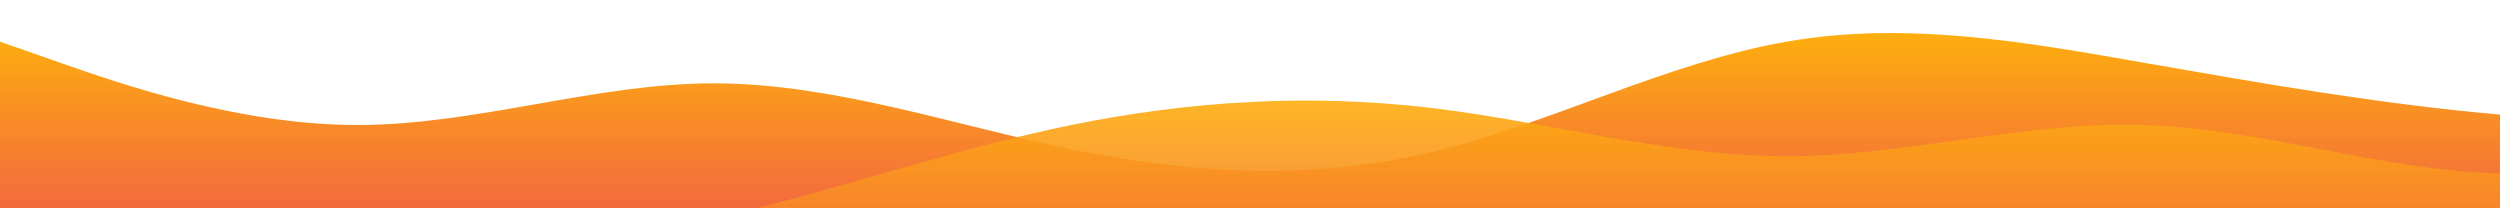
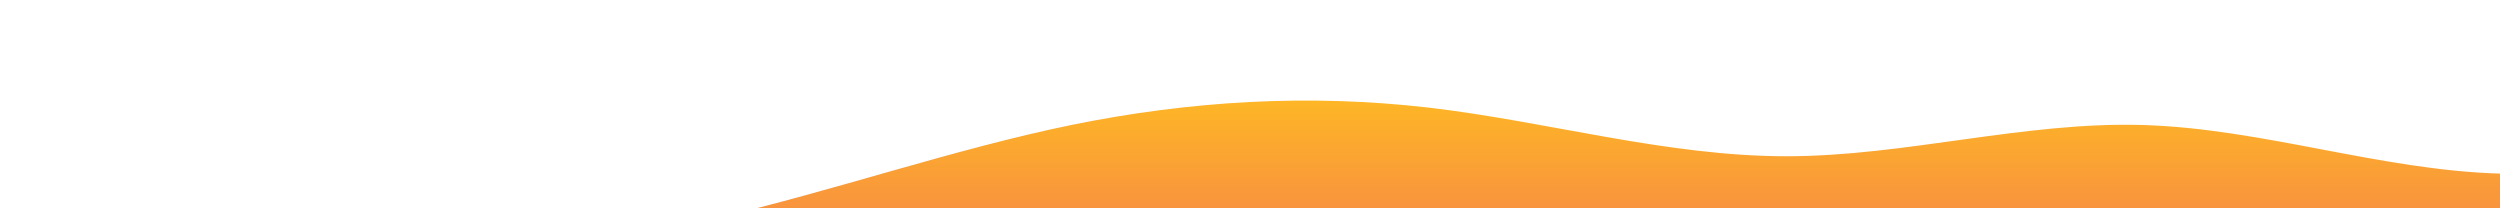
<svg xmlns="http://www.w3.org/2000/svg" id="wave" style="transform:rotate(0deg); transition: 0.3s" viewBox="0 0 1440 120" version="1.1">
  <defs>
    <linearGradient id="sw-gradient-0" x1="0" x2="0" y1="1" y2="0">
      <stop stop-color="rgba(243, 106, 62, 1)" offset="0%" />
      <stop stop-color="rgba(255, 179, 11, 1)" offset="100%" />
    </linearGradient>
  </defs>
-   <path style="transform:translate(0, 0px); opacity:1" fill="url(#sw-gradient-0)" d="M0,24L34.3,36C68.6,48,137,72,206,72C274.3,72,343,48,411,48C480,48,549,72,617,86C685.7,100,754,104,823,88C891.4,72,960,36,1029,24C1097.1,12,1166,24,1234,36C1302.9,48,1371,60,1440,66C1508.6,72,1577,72,1646,64C1714.3,56,1783,40,1851,36C1920,32,1989,40,2057,38C2125.7,36,2194,24,2263,22C2331.4,20,2400,28,2469,32C2537.1,36,2606,36,2674,46C2742.9,56,2811,76,2880,88C2948.6,100,3017,104,3086,102C3154.3,100,3223,92,3291,78C3360,64,3429,44,3497,42C3565.7,40,3634,56,3703,68C3771.4,80,3840,88,3909,90C3977.1,92,4046,88,4114,78C4182.9,68,4251,52,4320,46C4388.6,40,4457,44,4526,44C4594.3,44,4663,40,4731,44C4800,48,4869,60,4903,66L4937.1,72L4937.1,120L4902.9,120C4868.6,120,4800,120,4731,120C4662.9,120,4594,120,4526,120C4457.1,120,4389,120,4320,120C4251.4,120,4183,120,4114,120C4045.7,120,3977,120,3909,120C3840,120,3771,120,3703,120C3634.3,120,3566,120,3497,120C3428.6,120,3360,120,3291,120C3222.9,120,3154,120,3086,120C3017.1,120,2949,120,2880,120C2811.4,120,2743,120,2674,120C2605.7,120,2537,120,2469,120C2400,120,2331,120,2263,120C2194.3,120,2126,120,2057,120C1988.6,120,1920,120,1851,120C1782.9,120,1714,120,1646,120C1577.1,120,1509,120,1440,120C1371.4,120,1303,120,1234,120C1165.7,120,1097,120,1029,120C960,120,891,120,823,120C754.3,120,686,120,617,120C548.6,120,480,120,411,120C342.9,120,274,120,206,120C137.1,120,69,120,34,120L0,120Z" />
  <defs>
    <linearGradient id="sw-gradient-1" x1="0" x2="0" y1="1" y2="0">
      <stop stop-color="rgba(243, 106, 62, 1)" offset="0%" />
      <stop stop-color="rgba(255, 179, 11, 1)" offset="100%" />
    </linearGradient>
  </defs>
-   <path style="transform:translate(0, 50px); opacity:0.9" fill="url(#sw-gradient-1)" d="M0,84L34.3,88C68.6,92,137,100,206,100C274.3,100,343,92,411,76C480,60,549,36,617,22C685.7,8,754,4,823,12C891.4,20,960,40,1029,40C1097.1,40,1166,20,1234,22C1302.9,24,1371,48,1440,50C1508.6,52,1577,32,1646,30C1714.3,28,1783,44,1851,42C1920,40,1989,20,2057,10C2125.7,0,2194,0,2263,2C2331.4,4,2400,8,2469,10C2537.1,12,2606,12,2674,10C2742.9,8,2811,4,2880,8C2948.6,12,3017,24,3086,40C3154.3,56,3223,76,3291,82C3360,88,3429,80,3497,72C3565.7,64,3634,56,3703,58C3771.4,60,3840,72,3909,74C3977.1,76,4046,68,4114,66C4182.9,64,4251,68,4320,58C4388.6,48,4457,24,4526,16C4594.3,8,4663,16,4731,22C4800,28,4869,32,4903,34L4937.1,36L4937.1,120L4902.9,120C4868.6,120,4800,120,4731,120C4662.9,120,4594,120,4526,120C4457.1,120,4389,120,4320,120C4251.4,120,4183,120,4114,120C4045.7,120,3977,120,3909,120C3840,120,3771,120,3703,120C3634.3,120,3566,120,3497,120C3428.6,120,3360,120,3291,120C3222.9,120,3154,120,3086,120C3017.1,120,2949,120,2880,120C2811.4,120,2743,120,2674,120C2605.7,120,2537,120,2469,120C2400,120,2331,120,2263,120C2194.3,120,2126,120,2057,120C1988.6,120,1920,120,1851,120C1782.9,120,1714,120,1646,120C1577.1,120,1509,120,1440,120C1371.4,120,1303,120,1234,120C1165.7,120,1097,120,1029,120C960,120,891,120,823,120C754.3,120,686,120,617,120C548.6,120,480,120,411,120C342.9,120,274,120,206,120C137.1,120,69,120,34,120L0,120Z" />
+   <path style="transform:translate(0, 50px); opacity:0.9" fill="url(#sw-gradient-1)" d="M0,84L34.3,88C68.6,92,137,100,206,100C274.3,100,343,92,411,76C480,60,549,36,617,22C685.7,8,754,4,823,12C891.4,20,960,40,1029,40C1097.1,40,1166,20,1234,22C1302.9,24,1371,48,1440,50C1508.6,52,1577,32,1646,30C1714.3,28,1783,44,1851,42C1920,40,1989,20,2057,10C2125.7,0,2194,0,2263,2C2331.4,4,2400,8,2469,10C2537.1,12,2606,12,2674,10C2742.9,8,2811,4,2880,8C2948.6,12,3017,24,3086,40C3154.3,56,3223,76,3291,82C3360,88,3429,80,3497,72C3565.7,64,3634,56,3703,58C3771.4,60,3840,72,3909,74C3977.1,76,4046,68,4114,66C4182.9,64,4251,68,4320,58C4388.6,48,4457,24,4526,16C4594.3,8,4663,16,4731,22C4800,28,4869,32,4903,34L4937.1,36L4937.1,120L4902.9,120C4868.6,120,4800,120,4731,120C4457.1,120,4389,120,4320,120C4251.4,120,4183,120,4114,120C4045.7,120,3977,120,3909,120C3840,120,3771,120,3703,120C3634.3,120,3566,120,3497,120C3428.6,120,3360,120,3291,120C3222.9,120,3154,120,3086,120C3017.1,120,2949,120,2880,120C2811.4,120,2743,120,2674,120C2605.7,120,2537,120,2469,120C2400,120,2331,120,2263,120C2194.3,120,2126,120,2057,120C1988.6,120,1920,120,1851,120C1782.9,120,1714,120,1646,120C1577.1,120,1509,120,1440,120C1371.4,120,1303,120,1234,120C1165.7,120,1097,120,1029,120C960,120,891,120,823,120C754.3,120,686,120,617,120C548.6,120,480,120,411,120C342.9,120,274,120,206,120C137.1,120,69,120,34,120L0,120Z" />
</svg>